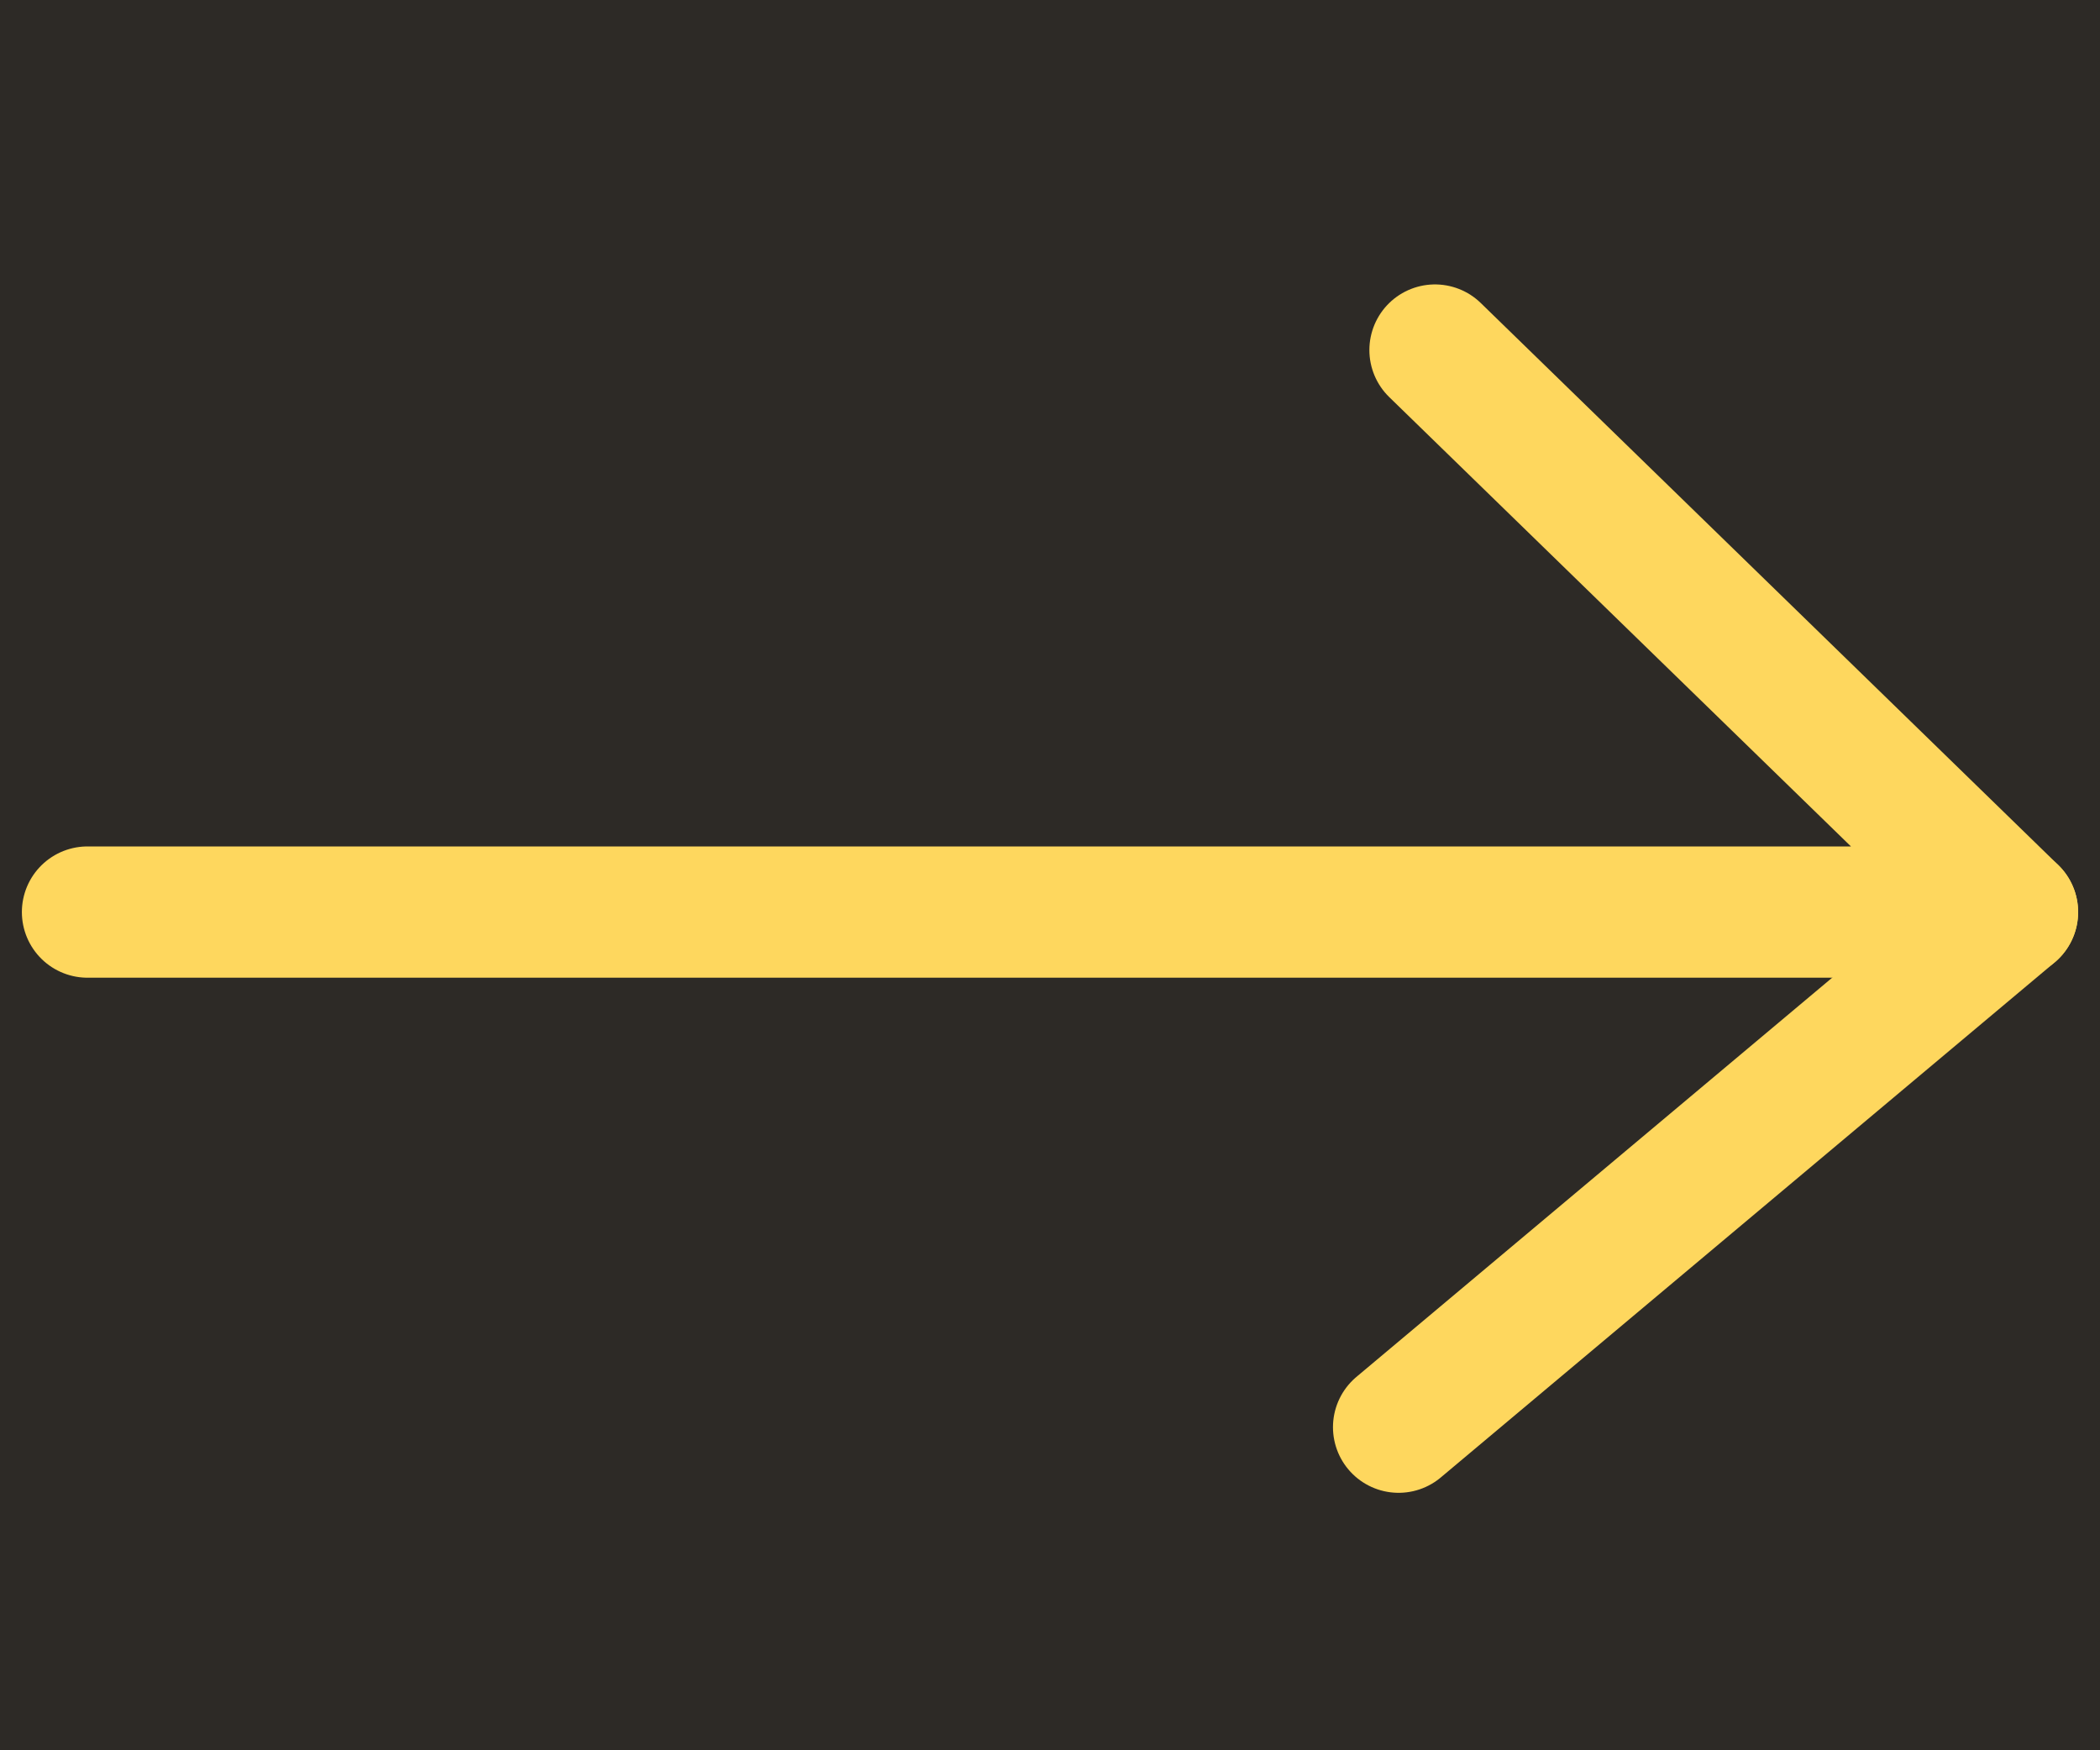
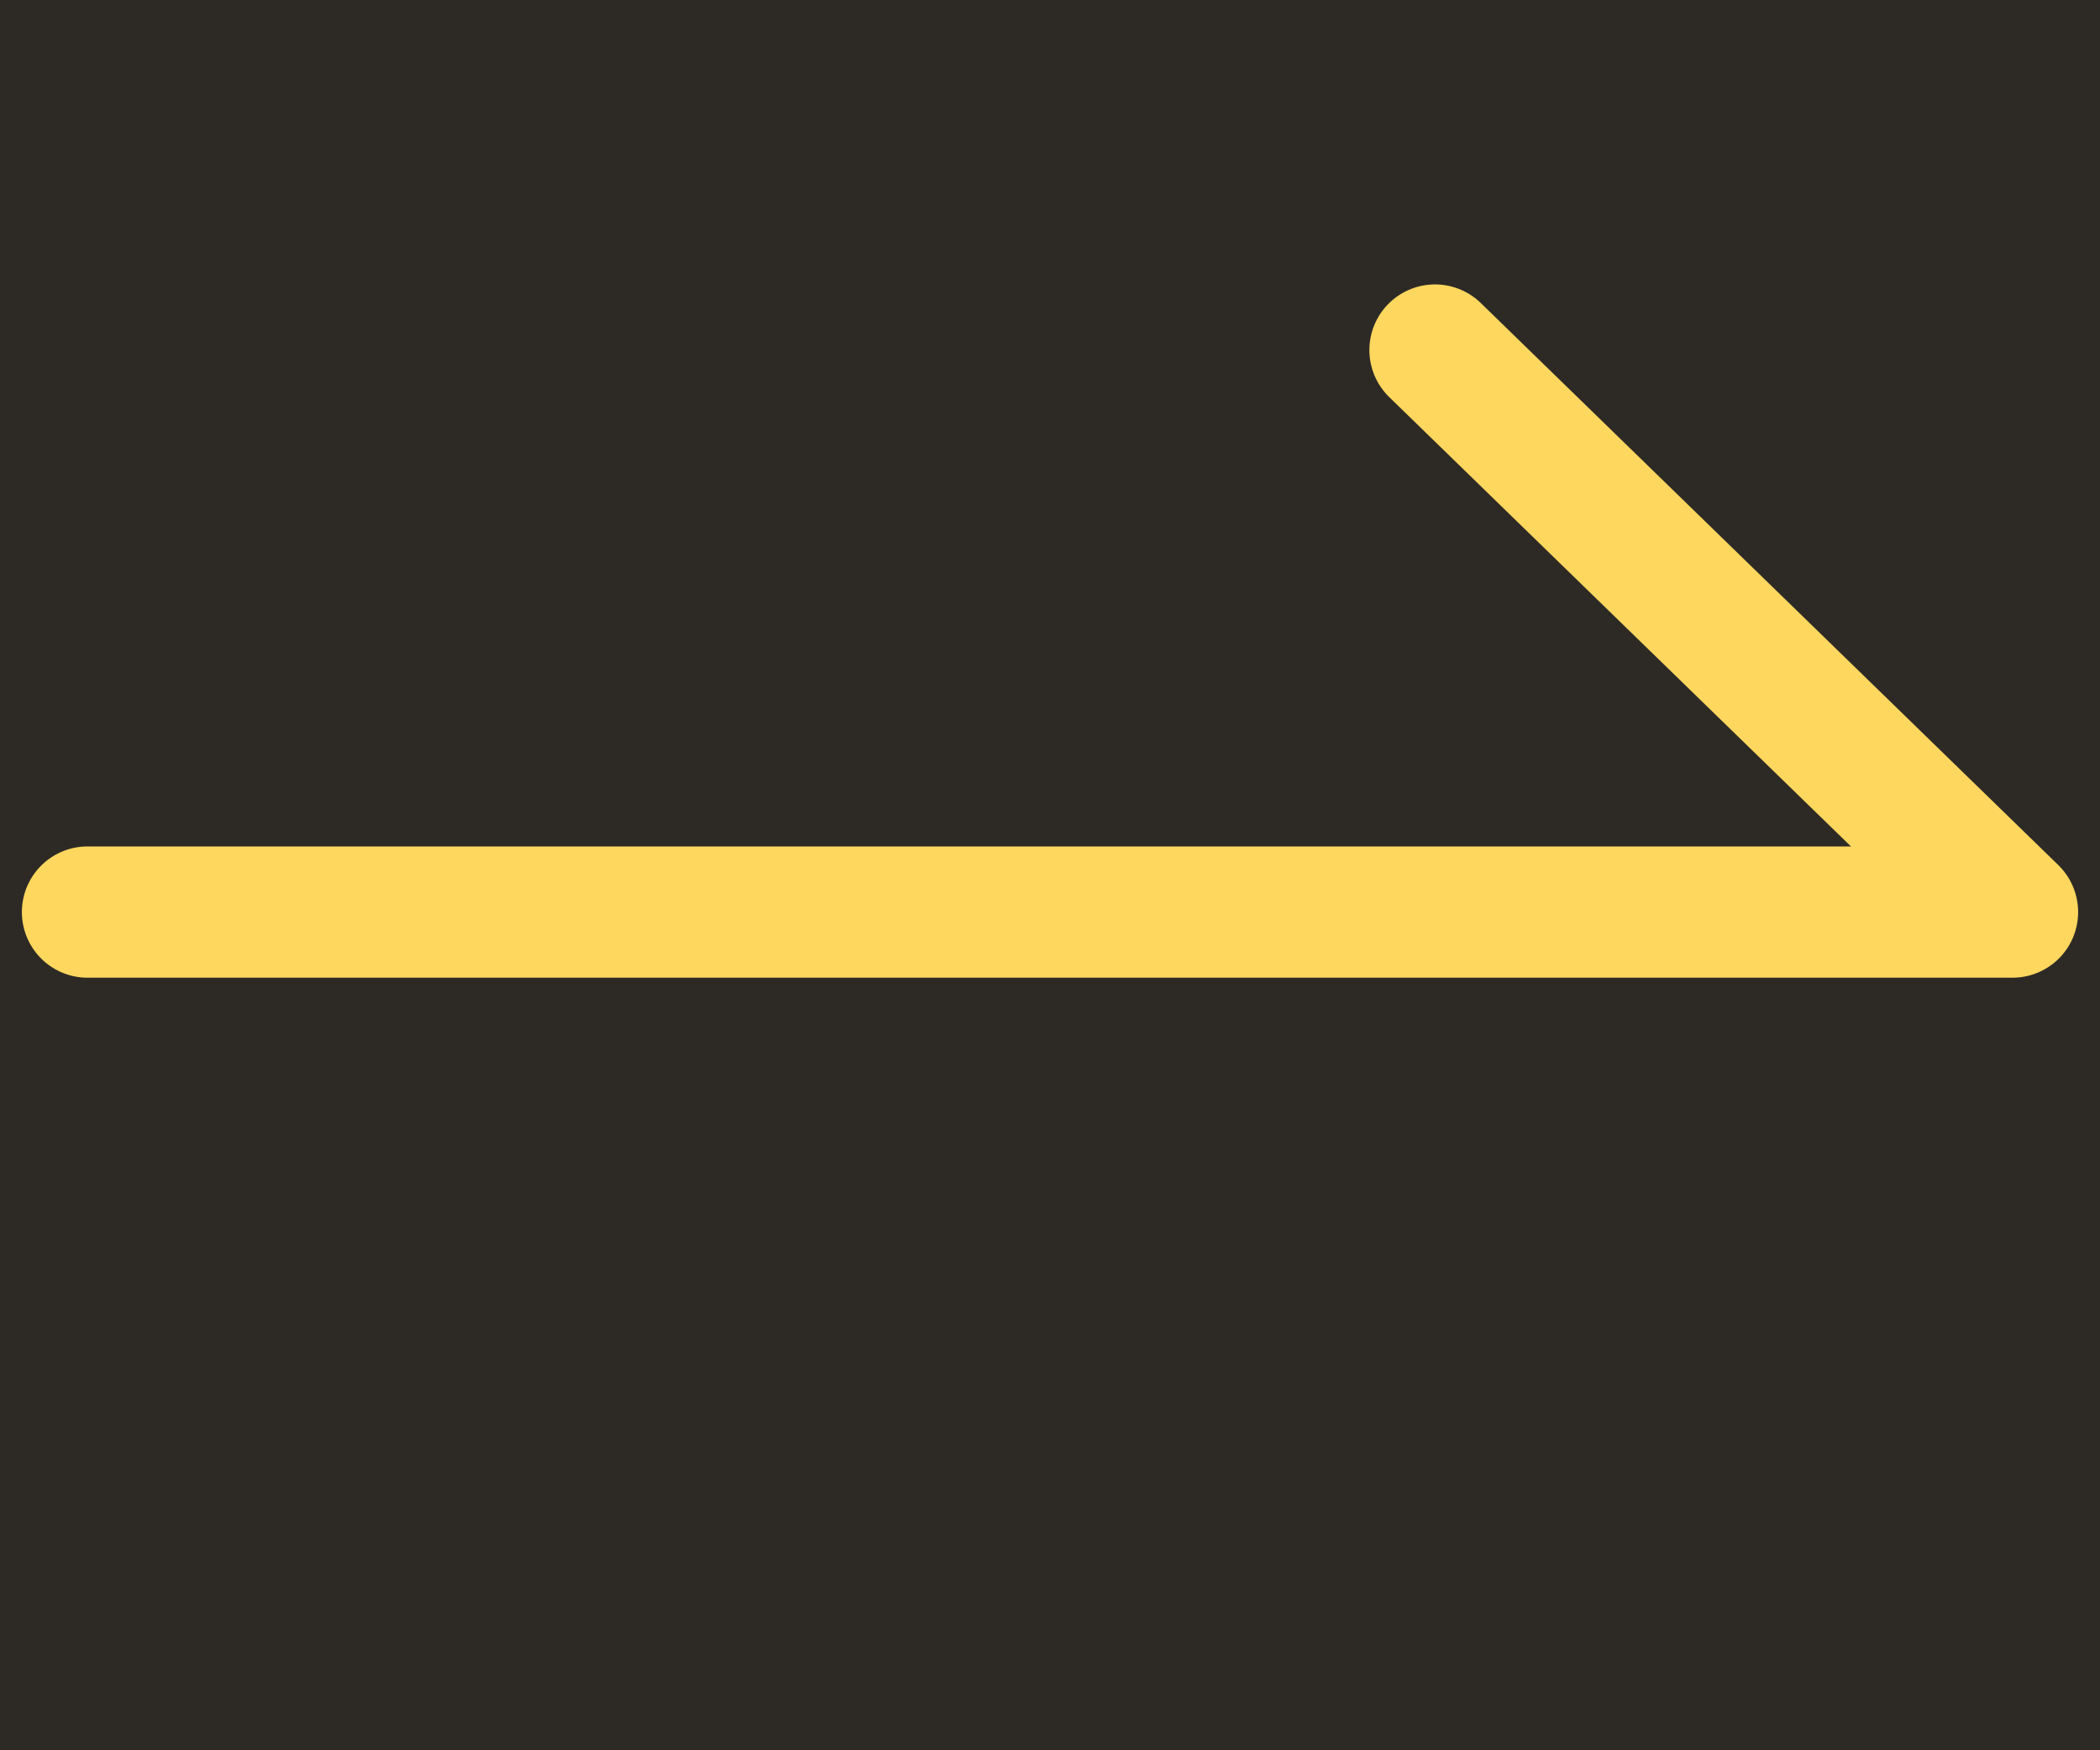
<svg xmlns="http://www.w3.org/2000/svg" width="24" height="20" viewBox="0 0 24 20" fill="none">
  <g clip-path="url(#clip0_324_10)">
    <path d="M24 0H0V20H24V0Z" fill="#2D2A26" />
    <path d="M16.4 4L23 10.422C20.919 10.422 1 10.422 1 10.422" stroke="#FED75E" stroke-width="1.5" stroke-linecap="round" stroke-linejoin="round" />
-     <path d="M15.984 16.308L23 10.422" stroke="#FED75E" stroke-width="1.5" stroke-linecap="round" stroke-linejoin="round" />
  </g>
  <defs>
    <clipPath id="clip0_324_10">
      <rect width="24" height="20" fill="white" />
    </clipPath>
  </defs>
</svg>